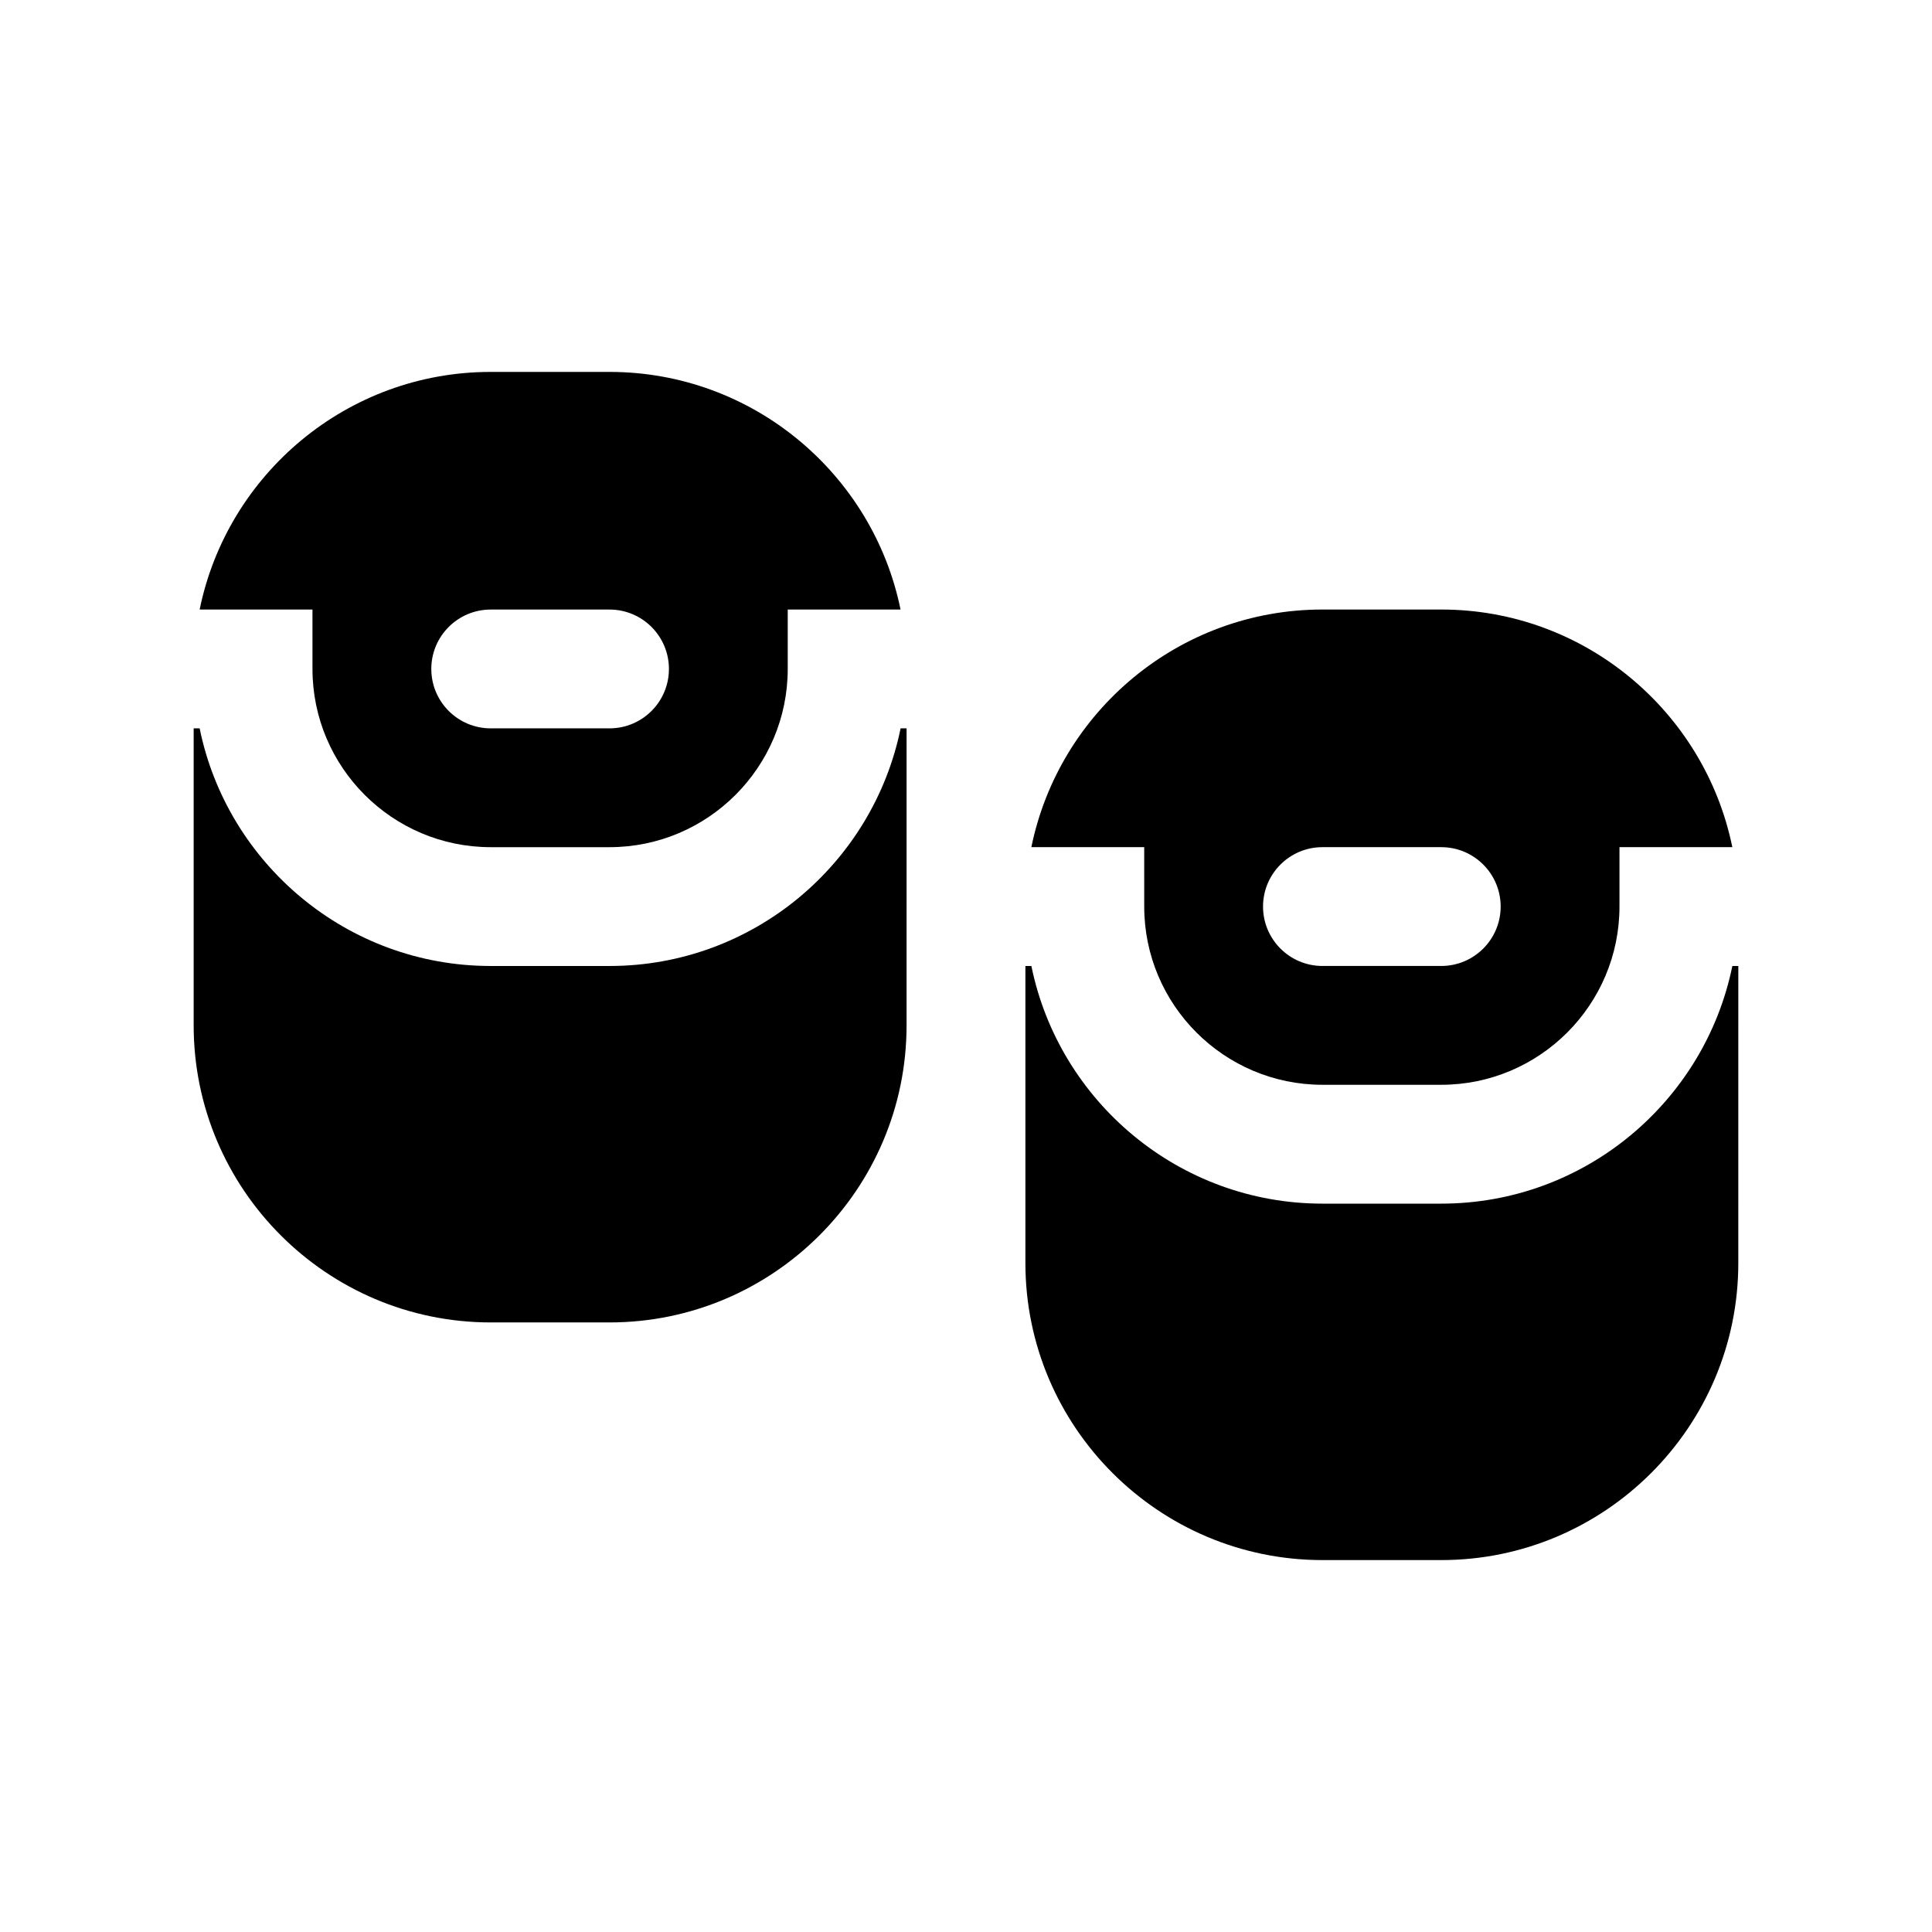
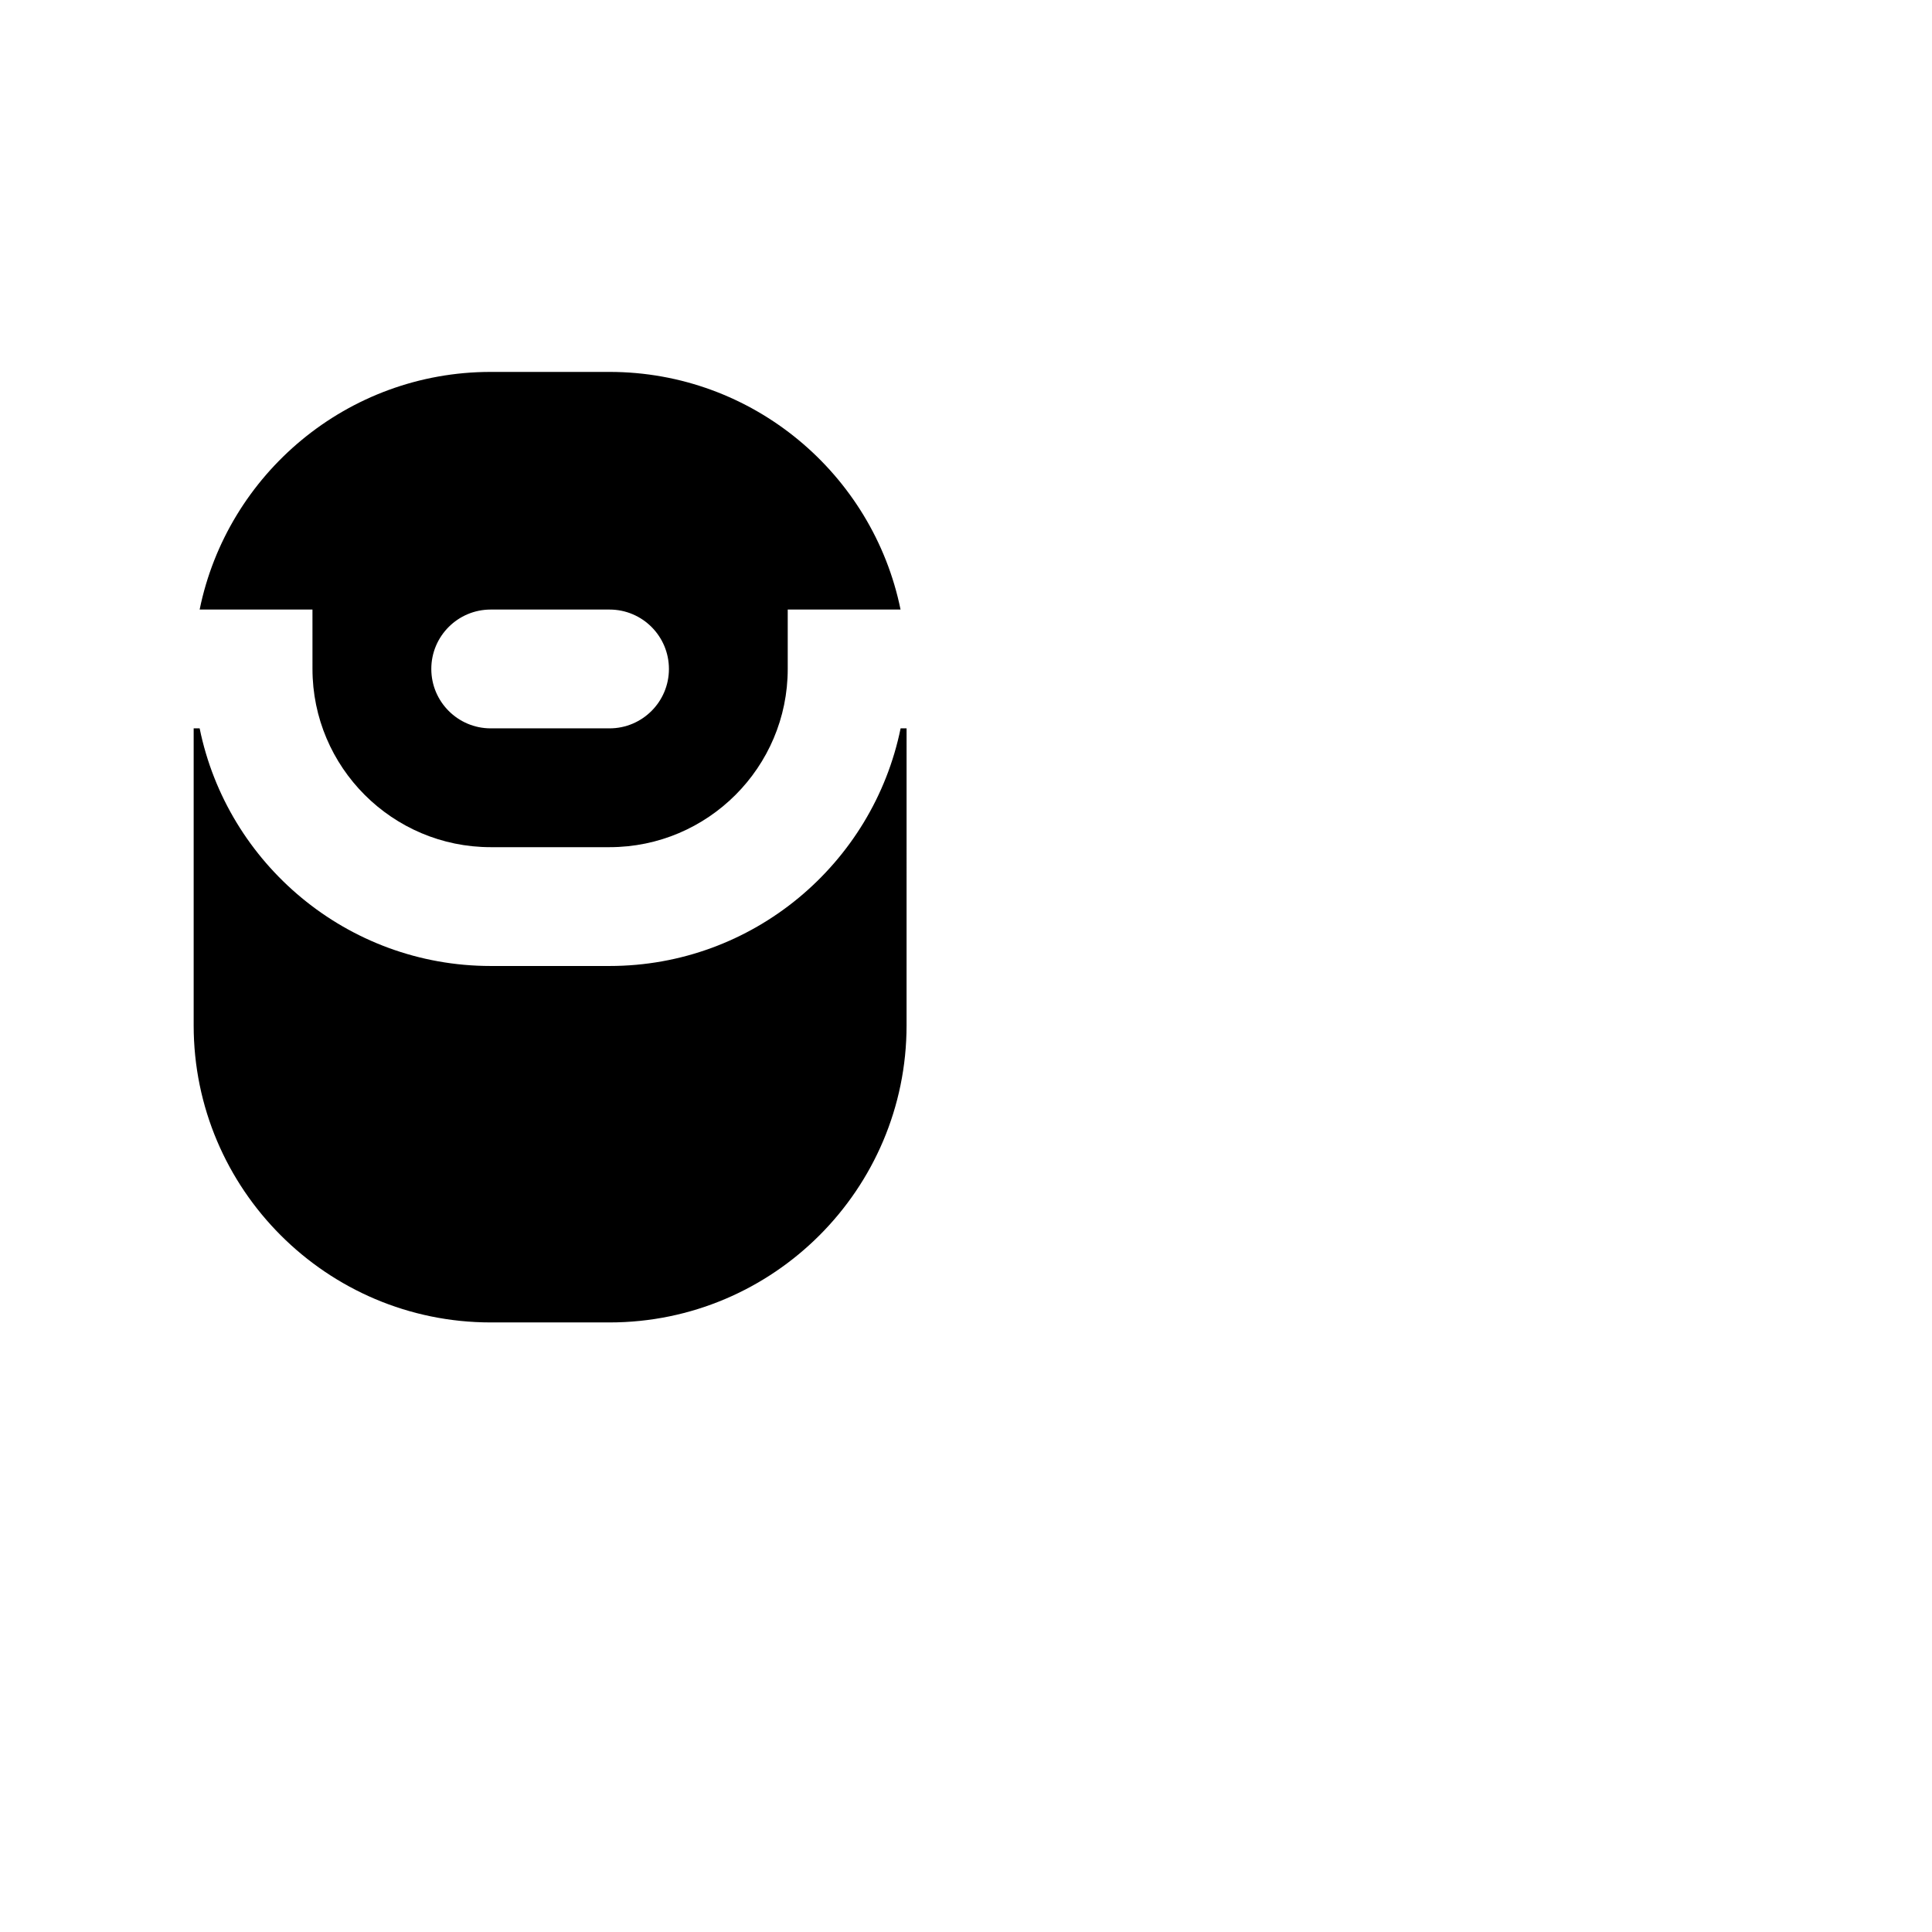
<svg xmlns="http://www.w3.org/2000/svg" fill="#000000" width="800px" height="800px" version="1.1" viewBox="144 144 512 512">
  <g>
    <path d="m382.67 337.02c-7.32 35.887-39.125 62.977-77.137 62.977h-31.488c-38.016 0-69.824-27.086-77.137-62.977h-1.586v78.719c0 43.406 35.312 78.719 78.719 78.719h31.488c43.406 0 78.719-35.312 78.719-78.719l0.004-78.719z" />
    <path d="m226.81 321.28c0 26.047 21.184 47.23 47.23 47.23h31.488c26.047 0 47.23-21.184 47.23-47.23v-15.742h29.898c-7.312-35.887-39.117-62.977-77.129-62.977h-31.488c-38.016 0-69.816 27.086-77.129 62.977h29.898zm47.234-15.742h31.488c8.691 0 15.742 7.055 15.742 15.742 0 8.691-7.055 15.742-15.742 15.742h-31.488c-8.691 0-15.742-7.055-15.742-15.742-0.004-8.691 7.051-15.742 15.742-15.742z" />
-     <path d="m603.09 400c-7.32 35.887-39.125 62.977-77.137 62.977h-31.488c-38.016 0-69.816-27.086-77.137-62.977h-1.586v78.719c0 43.406 35.312 78.719 78.719 78.719h31.488c43.406 0 78.719-35.312 78.719-78.719l0.004-78.719z" />
-     <path d="m447.23 384.25c0 26.047 21.184 47.23 47.23 47.23h31.488c26.047 0 47.23-21.184 47.23-47.23v-15.742h29.906c-7.32-35.887-39.125-62.977-77.137-62.977h-31.488c-38.016 0-69.816 27.086-77.137 62.977h29.906zm47.23-15.742h31.488c8.691 0 15.742 7.055 15.742 15.742 0 8.691-7.055 15.742-15.742 15.742h-31.488c-8.691 0-15.742-7.055-15.742-15.742 0-8.691 7.055-15.742 15.742-15.742z" />
  </g>
</svg>